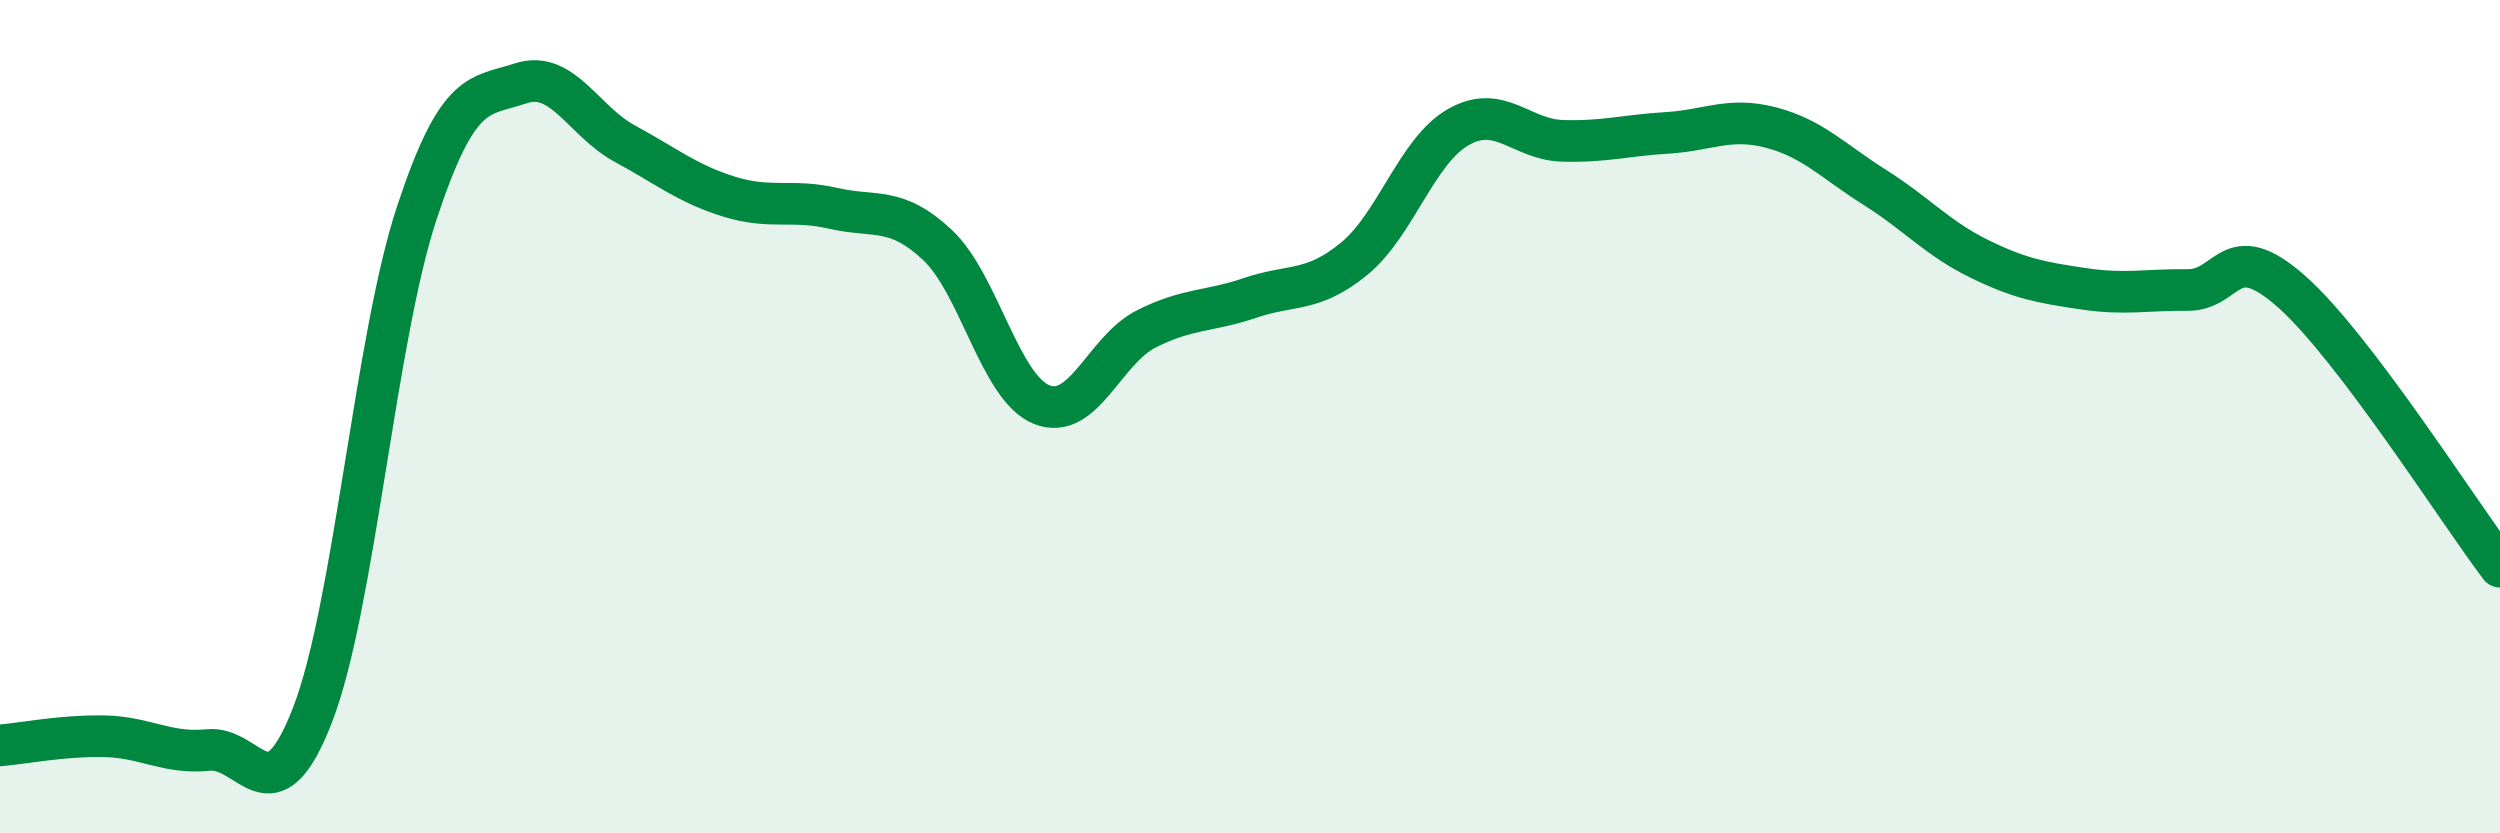
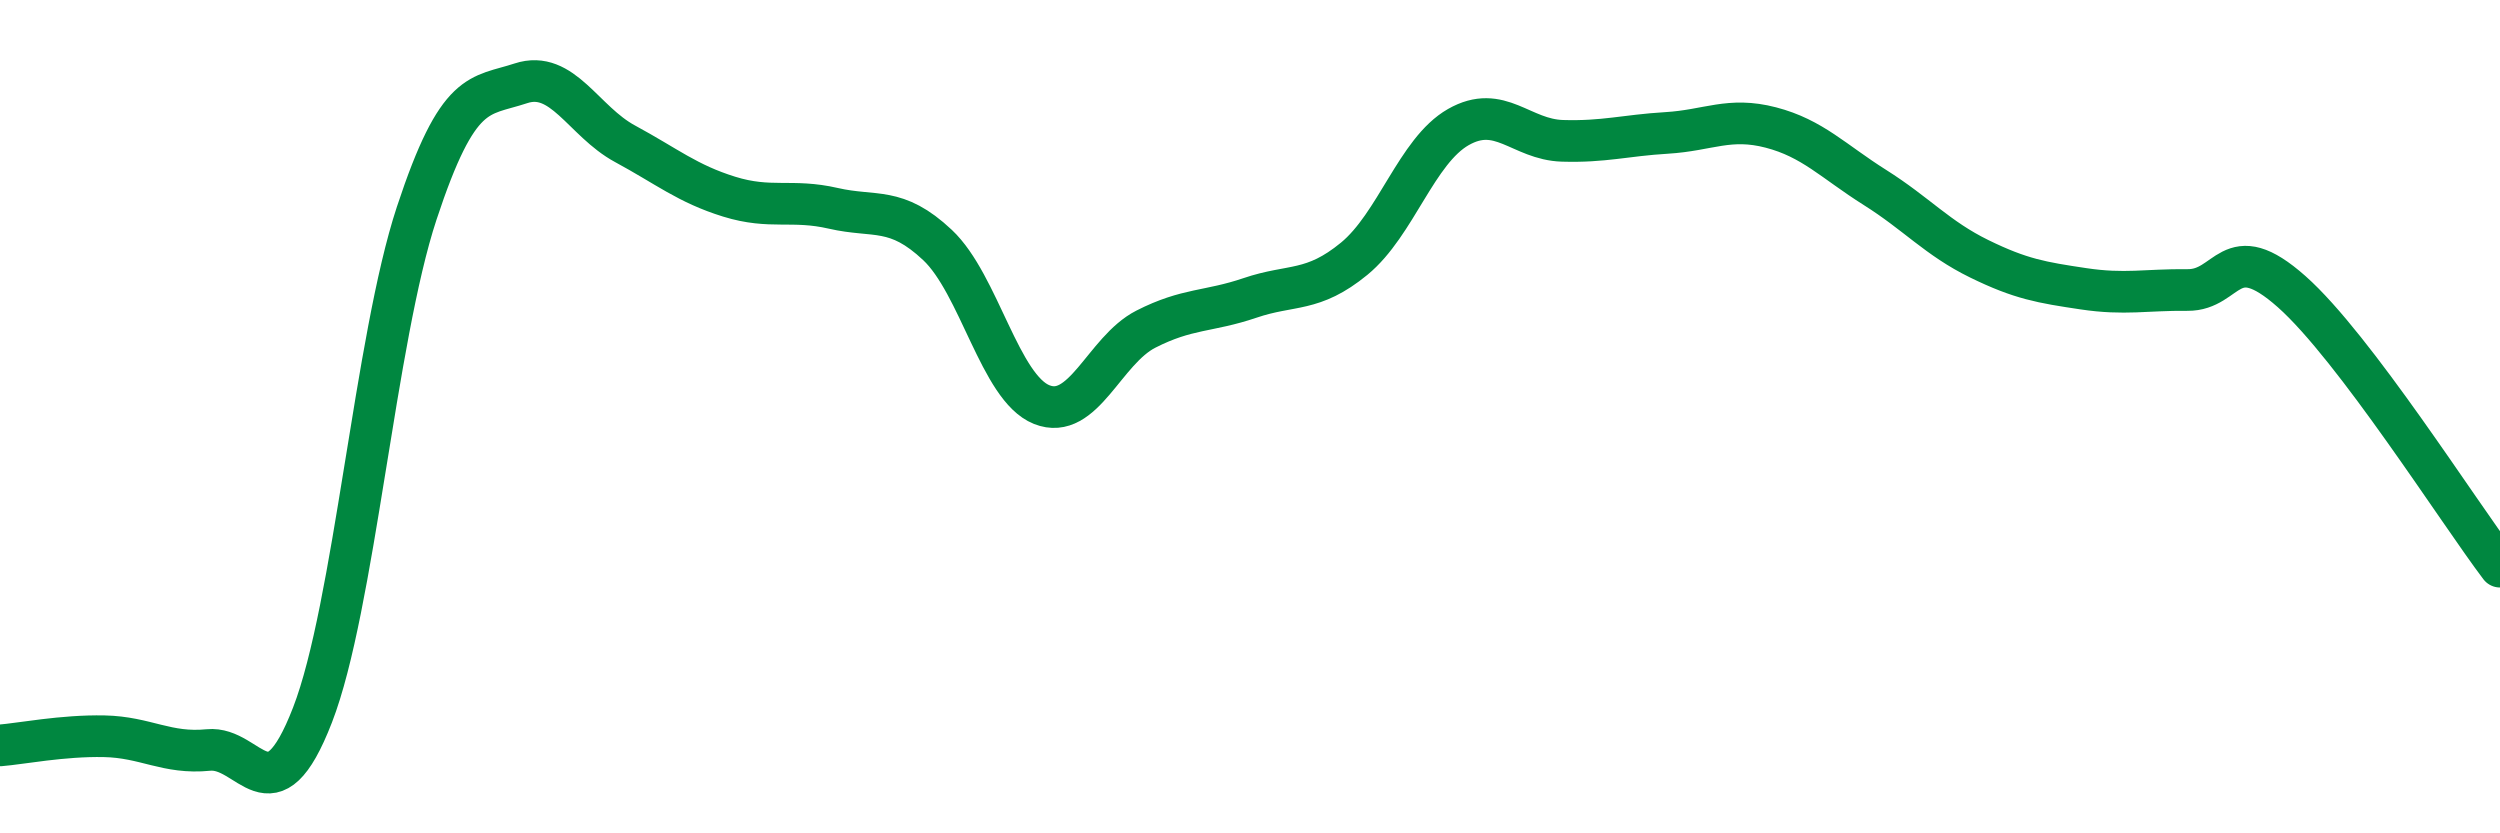
<svg xmlns="http://www.w3.org/2000/svg" width="60" height="20" viewBox="0 0 60 20">
-   <path d="M 0,17.89 C 0.5,17.85 1.5,17.65 2.5,17.67 C 3.5,17.69 4,18.1 5,18 C 6,17.9 6.5,19.74 7.5,17.16 C 8.5,14.58 9,8.15 10,5.12 C 11,2.09 11.5,2.33 12.5,2 C 13.5,1.67 14,2.91 15,3.45 C 16,3.99 16.5,4.41 17.5,4.72 C 18.5,5.03 19,4.77 20,5 C 21,5.23 21.5,4.94 22.5,5.88 C 23.5,6.82 24,9.31 25,9.71 C 26,10.11 26.5,8.41 27.5,7.9 C 28.5,7.39 29,7.49 30,7.15 C 31,6.81 31.5,7.03 32.5,6.21 C 33.5,5.39 34,3.62 35,3.05 C 36,2.48 36.5,3.35 37.5,3.38 C 38.5,3.41 39,3.25 40,3.19 C 41,3.13 41.5,2.8 42.5,3.06 C 43.5,3.32 44,3.87 45,4.5 C 46,5.13 46.5,5.72 47.5,6.21 C 48.5,6.7 49,6.78 50,6.93 C 51,7.08 51.5,6.95 52.5,6.96 C 53.5,6.97 53.5,5.67 55,7 C 56.5,8.33 59,12.28 60,13.6L60 20L0 20Z" fill="#008740" opacity="0.1" stroke-linecap="round" stroke-linejoin="round" />
  <path d="M 0,17.89 C 0.5,17.85 1.5,17.65 2.5,17.67 C 3.5,17.69 4,18.1 5,18 C 6,17.9 6.5,19.74 7.5,17.16 C 8.5,14.58 9,8.15 10,5.12 C 11,2.09 11.5,2.33 12.5,2 C 13.5,1.67 14,2.91 15,3.45 C 16,3.99 16.5,4.41 17.5,4.72 C 18.5,5.03 19,4.77 20,5 C 21,5.23 21.5,4.94 22.5,5.88 C 23.5,6.82 24,9.31 25,9.71 C 26,10.11 26.5,8.41 27.5,7.9 C 28.5,7.39 29,7.49 30,7.15 C 31,6.81 31.5,7.03 32.5,6.21 C 33.5,5.39 34,3.62 35,3.05 C 36,2.48 36.5,3.35 37.5,3.38 C 38.5,3.41 39,3.25 40,3.19 C 41,3.13 41.5,2.8 42.5,3.06 C 43.5,3.32 44,3.87 45,4.5 C 46,5.13 46.5,5.72 47.5,6.21 C 48.5,6.7 49,6.78 50,6.93 C 51,7.08 51.5,6.95 52.5,6.96 C 53.5,6.97 53.5,5.67 55,7 C 56.5,8.33 59,12.28 60,13.6" stroke="#008740" stroke-width="1" fill="none" stroke-linecap="round" stroke-linejoin="round" />
</svg>